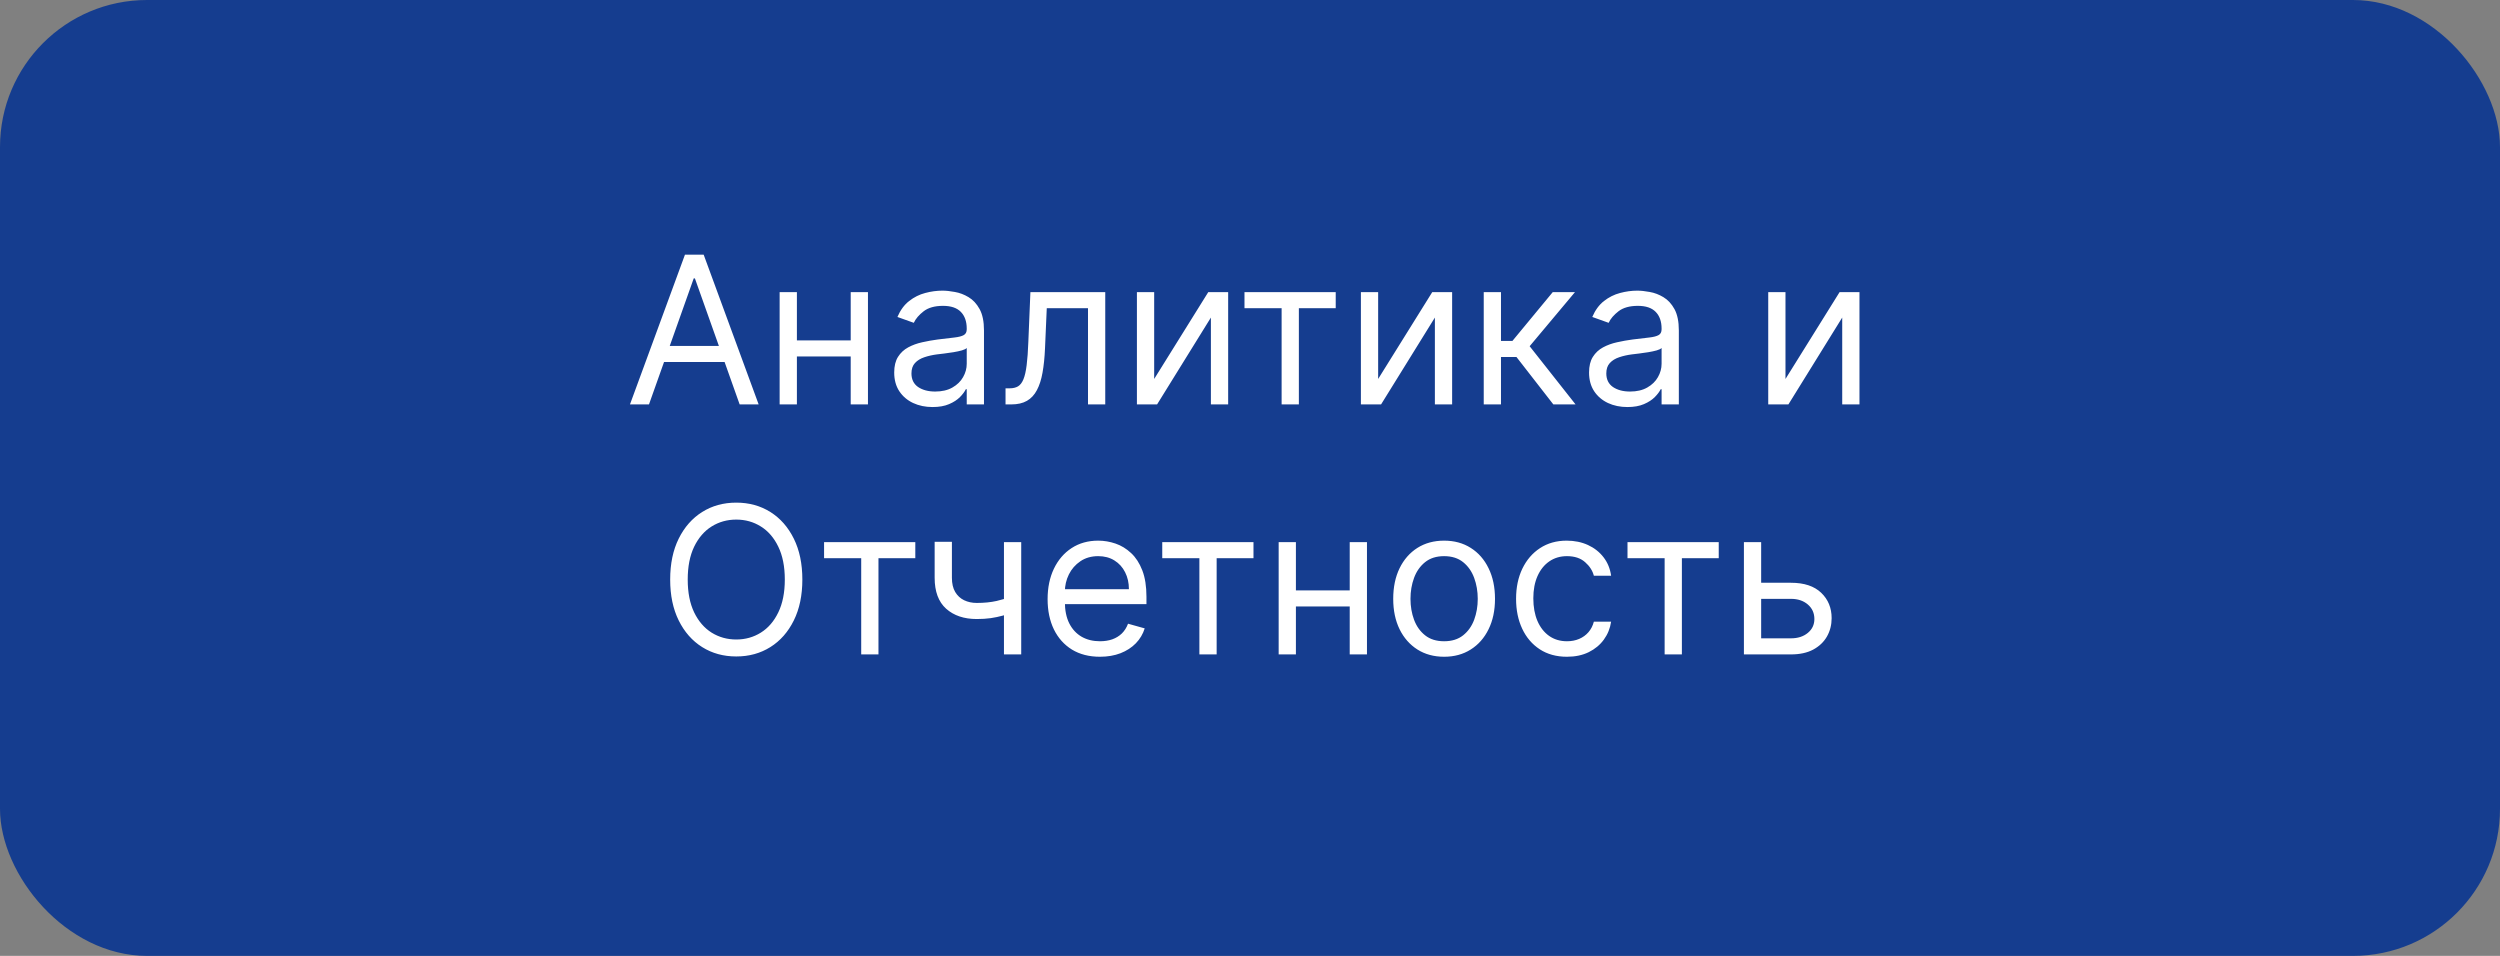
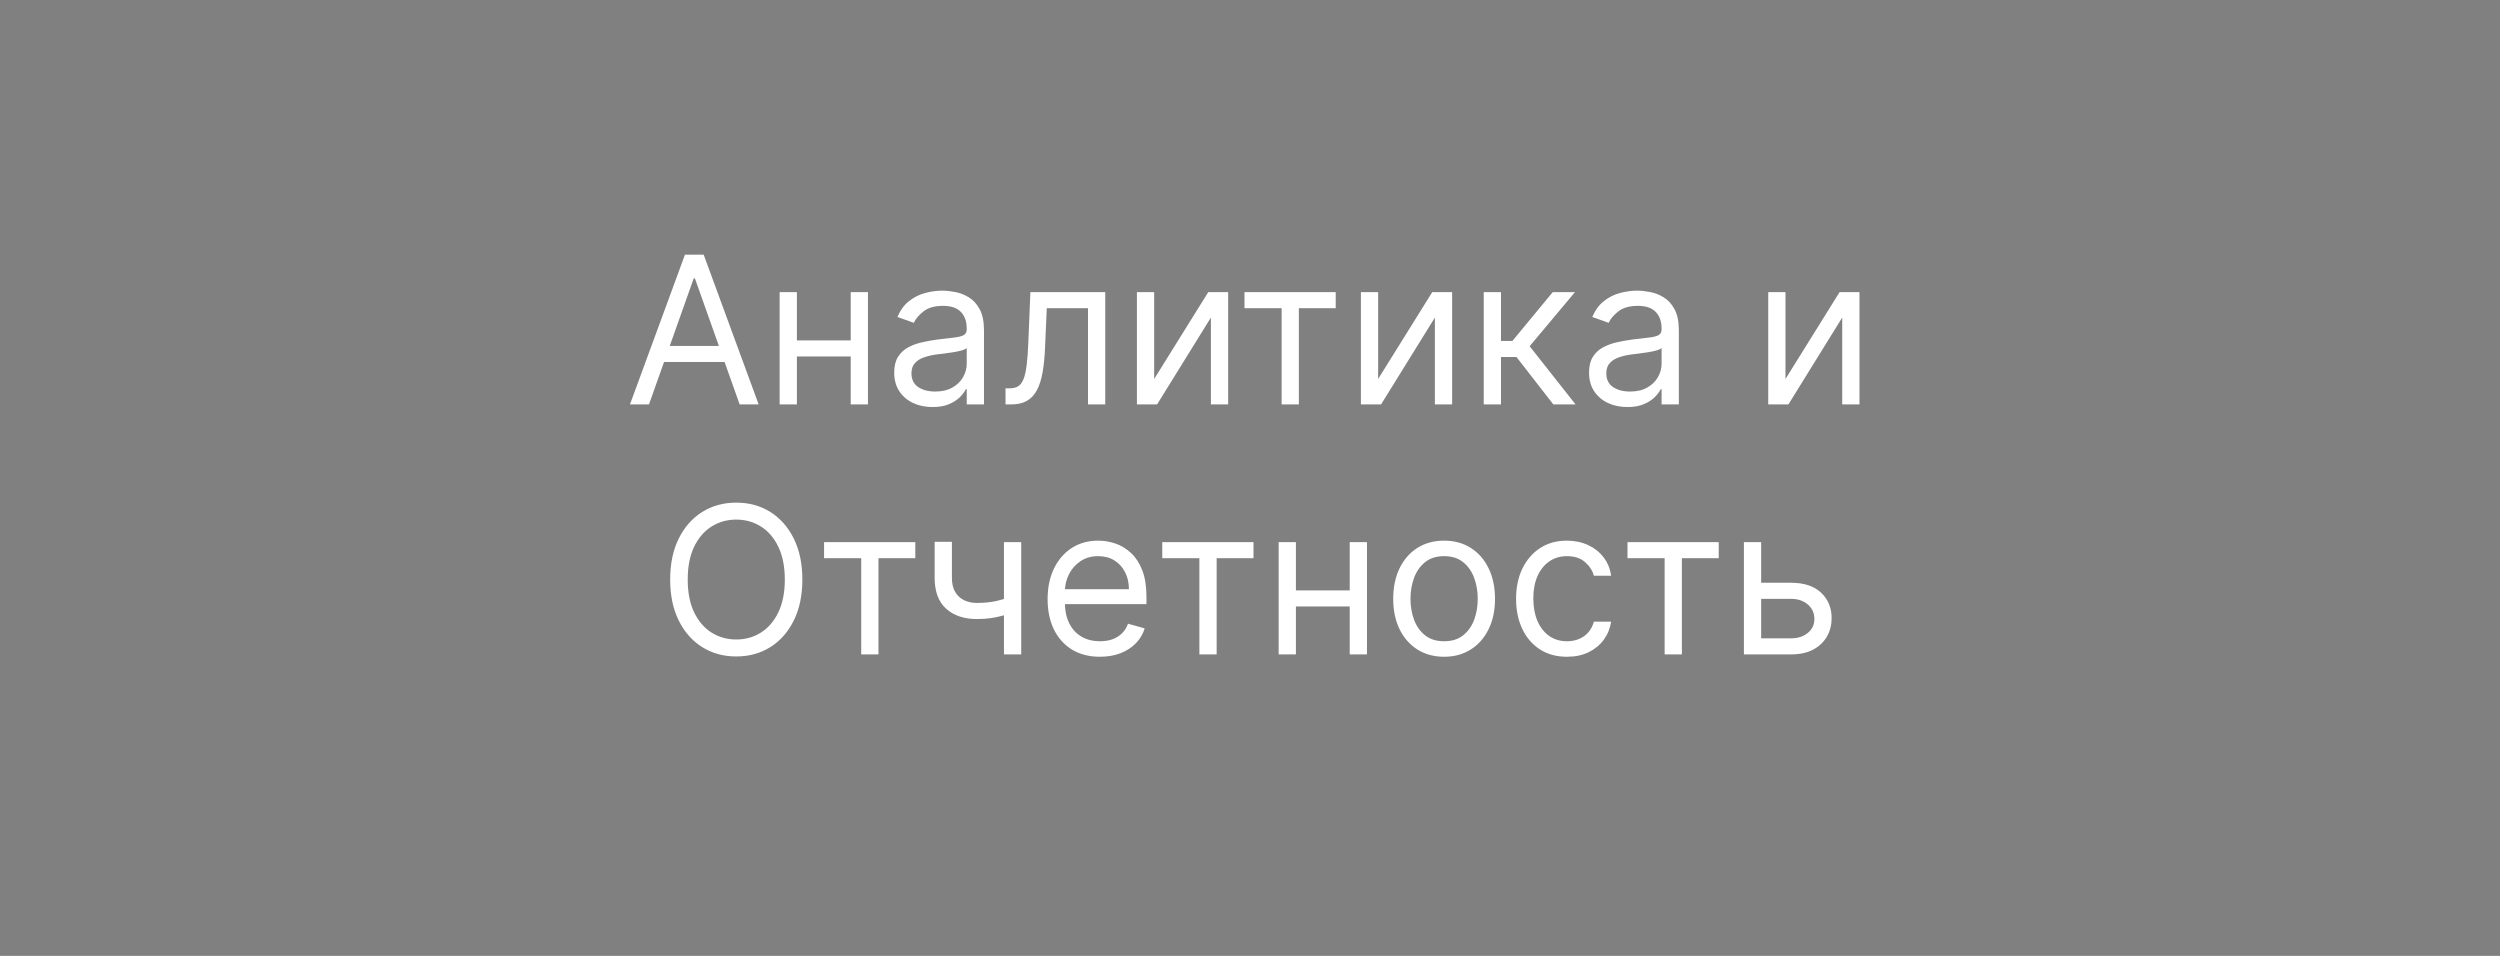
<svg xmlns="http://www.w3.org/2000/svg" width="170" height="65" viewBox="0 0 170 65" fill="none">
  <rect x="0" y="0" width="170" height="65" fill="#808080" stroke="none" />
-   <rect width="170" height="65" rx="10" fill="#153D8F" />
  <path d="M44.131 27.5H42.838L46.577 17.318H47.85L51.588 27.5H50.296L47.253 18.929H47.174L44.131 27.5ZM44.608 23.523H49.819V24.616H44.608V23.523ZM58.126 23.145V24.239H53.91V23.145H58.126ZM54.189 19.864V27.5H53.015V19.864H54.189ZM59.021 19.864V27.5H57.848V19.864H59.021ZM63.411 27.679C62.927 27.679 62.488 27.588 62.093 27.405C61.699 27.22 61.386 26.953 61.154 26.605C60.922 26.254 60.806 25.829 60.806 25.332C60.806 24.895 60.892 24.54 61.064 24.268C61.237 23.993 61.467 23.778 61.755 23.622C62.044 23.466 62.362 23.35 62.71 23.274C63.061 23.195 63.414 23.132 63.769 23.085C64.233 23.026 64.609 22.981 64.897 22.951C65.189 22.918 65.401 22.863 65.534 22.787C65.67 22.711 65.738 22.578 65.738 22.389V22.349C65.738 21.859 65.603 21.478 65.335 21.206C65.07 20.934 64.667 20.798 64.127 20.798C63.567 20.798 63.127 20.921 62.809 21.166C62.491 21.412 62.267 21.673 62.138 21.952L61.025 21.554C61.223 21.09 61.489 20.729 61.82 20.47C62.155 20.208 62.519 20.026 62.914 19.923C63.311 19.817 63.703 19.764 64.087 19.764C64.332 19.764 64.614 19.794 64.932 19.854C65.254 19.91 65.564 20.028 65.862 20.207C66.163 20.386 66.414 20.656 66.613 21.017C66.811 21.378 66.911 21.862 66.911 22.469V27.5H65.738V26.466H65.678C65.598 26.632 65.466 26.809 65.28 26.998C65.095 27.187 64.848 27.348 64.539 27.48C64.231 27.613 63.855 27.679 63.411 27.679ZM63.59 26.625C64.054 26.625 64.445 26.534 64.763 26.352C65.085 26.169 65.327 25.934 65.489 25.646C65.655 25.357 65.738 25.054 65.738 24.736V23.662C65.688 23.722 65.579 23.776 65.409 23.826C65.244 23.872 65.052 23.914 64.833 23.95C64.617 23.983 64.407 24.013 64.201 24.04C63.999 24.063 63.835 24.083 63.709 24.099C63.404 24.139 63.119 24.204 62.854 24.293C62.592 24.38 62.38 24.51 62.218 24.686C62.059 24.858 61.979 25.094 61.979 25.392C61.979 25.8 62.13 26.108 62.431 26.317C62.736 26.522 63.123 26.625 63.59 26.625ZM68.376 27.5V26.406H68.655C68.883 26.406 69.074 26.361 69.226 26.272C69.379 26.179 69.501 26.018 69.594 25.79C69.69 25.558 69.763 25.236 69.813 24.825C69.866 24.411 69.904 23.884 69.927 23.244L70.067 19.864H75.157V27.5H73.984V20.957H71.18L71.061 23.682C71.034 24.308 70.978 24.86 70.892 25.337C70.809 25.811 70.681 26.209 70.509 26.53C70.34 26.852 70.115 27.094 69.833 27.256C69.551 27.419 69.198 27.5 68.774 27.5H68.376ZM78.484 25.77L82.162 19.864H83.515V27.5H82.341V21.594L78.682 27.5H77.31V19.864H78.484V25.77ZM84.625 20.957V19.864H90.829V20.957H88.323V27.5H87.15V20.957H84.625ZM93.714 25.77L97.393 19.864H98.745V27.5H97.572V21.594L93.913 27.5H92.541V19.864H93.714V25.77ZM100.894 27.5V19.864H102.067V23.185H102.843L105.587 19.864H107.099L104.016 23.543L107.138 27.5H105.627L103.121 24.278H102.067V27.5H100.894ZM110.661 27.679C110.177 27.679 109.738 27.588 109.343 27.405C108.949 27.22 108.636 26.953 108.404 26.605C108.172 26.254 108.056 25.829 108.056 25.332C108.056 24.895 108.142 24.54 108.314 24.268C108.487 23.993 108.717 23.778 109.005 23.622C109.294 23.466 109.612 23.35 109.96 23.274C110.311 23.195 110.664 23.132 111.019 23.085C111.483 23.026 111.859 22.981 112.147 22.951C112.439 22.918 112.651 22.863 112.784 22.787C112.92 22.711 112.988 22.578 112.988 22.389V22.349C112.988 21.859 112.853 21.478 112.585 21.206C112.32 20.934 111.917 20.798 111.377 20.798C110.817 20.798 110.377 20.921 110.059 21.166C109.741 21.412 109.517 21.673 109.388 21.952L108.275 21.554C108.473 21.09 108.739 20.729 109.07 20.47C109.405 20.208 109.769 20.026 110.164 19.923C110.561 19.817 110.953 19.764 111.337 19.764C111.582 19.764 111.864 19.794 112.182 19.854C112.504 19.91 112.814 20.028 113.112 20.207C113.413 20.386 113.664 20.656 113.863 21.017C114.061 21.378 114.161 21.862 114.161 22.469V27.5H112.988V26.466H112.928C112.848 26.632 112.716 26.809 112.53 26.998C112.345 27.187 112.098 27.348 111.789 27.48C111.481 27.613 111.105 27.679 110.661 27.679ZM110.84 26.625C111.304 26.625 111.695 26.534 112.013 26.352C112.335 26.169 112.577 25.934 112.739 25.646C112.905 25.357 112.988 25.054 112.988 24.736V23.662C112.938 23.722 112.828 23.776 112.659 23.826C112.494 23.872 112.301 23.914 112.083 23.95C111.867 23.983 111.657 24.013 111.451 24.04C111.249 24.063 111.085 24.083 110.959 24.099C110.654 24.139 110.369 24.204 110.104 24.293C109.842 24.38 109.63 24.51 109.468 24.686C109.309 24.858 109.229 25.094 109.229 25.392C109.229 25.8 109.38 26.108 109.681 26.317C109.986 26.522 110.373 26.625 110.84 26.625ZM121.413 25.77L125.092 19.864H126.444V27.5H125.271V21.594L121.612 27.5H120.24V19.864H121.413V25.77ZM54.56 39.409C54.56 40.483 54.366 41.411 53.978 42.193C53.591 42.975 53.059 43.579 52.383 44.003C51.706 44.427 50.934 44.639 50.066 44.639C49.197 44.639 48.425 44.427 47.749 44.003C47.073 43.579 46.541 42.975 46.153 42.193C45.765 41.411 45.572 40.483 45.572 39.409C45.572 38.335 45.765 37.407 46.153 36.625C46.541 35.843 47.073 35.24 47.749 34.815C48.425 34.391 49.197 34.179 50.066 34.179C50.934 34.179 51.706 34.391 52.383 34.815C53.059 35.24 53.591 35.843 53.978 36.625C54.366 37.407 54.56 38.335 54.56 39.409ZM53.367 39.409C53.367 38.528 53.219 37.783 52.925 37.177C52.633 36.57 52.237 36.111 51.736 35.8C51.239 35.488 50.682 35.332 50.066 35.332C49.449 35.332 48.891 35.488 48.39 35.8C47.893 36.111 47.497 36.57 47.202 37.177C46.911 37.783 46.765 38.528 46.765 39.409C46.765 40.291 46.911 41.035 47.202 41.641C47.497 42.248 47.893 42.707 48.39 43.019C48.891 43.33 49.449 43.486 50.066 43.486C50.682 43.486 51.239 43.33 51.736 43.019C52.237 42.707 52.633 42.248 52.925 41.641C53.219 41.035 53.367 40.291 53.367 39.409ZM56.037 37.957V36.864H62.241V37.957H59.736V44.5H58.562V37.957H56.037ZM69.443 36.864V44.5H68.269V36.864H69.443ZM68.985 40.503V41.597C68.72 41.696 68.457 41.784 68.195 41.86C67.933 41.933 67.658 41.991 67.37 42.034C67.081 42.074 66.765 42.094 66.42 42.094C65.555 42.094 64.861 41.86 64.337 41.393C63.816 40.925 63.556 40.224 63.556 39.29V36.844H64.73V39.29C64.73 39.681 64.804 40.002 64.953 40.254C65.103 40.506 65.305 40.693 65.56 40.816C65.815 40.939 66.102 41 66.42 41C66.917 41 67.366 40.955 67.767 40.866C68.172 40.773 68.578 40.652 68.985 40.503ZM74.797 44.659C74.061 44.659 73.427 44.497 72.893 44.172C72.363 43.844 71.953 43.386 71.665 42.8C71.38 42.21 71.237 41.524 71.237 40.742C71.237 39.959 71.38 39.27 71.665 38.673C71.953 38.073 72.354 37.606 72.868 37.271C73.385 36.933 73.988 36.764 74.678 36.764C75.076 36.764 75.468 36.831 75.856 36.963C76.244 37.096 76.597 37.311 76.915 37.609C77.233 37.904 77.487 38.295 77.676 38.783C77.865 39.27 77.959 39.87 77.959 40.582V41.08H72.073V40.065H76.766C76.766 39.635 76.68 39.25 76.507 38.912C76.338 38.574 76.096 38.307 75.781 38.111C75.47 37.916 75.102 37.818 74.678 37.818C74.21 37.818 73.806 37.934 73.465 38.166C73.127 38.395 72.866 38.693 72.684 39.061C72.502 39.429 72.411 39.823 72.411 40.244V40.92C72.411 41.497 72.51 41.986 72.709 42.387C72.911 42.785 73.191 43.088 73.549 43.297C73.907 43.502 74.323 43.605 74.797 43.605C75.105 43.605 75.384 43.562 75.632 43.476C75.884 43.386 76.101 43.254 76.284 43.078C76.466 42.899 76.607 42.677 76.706 42.412L77.84 42.73C77.72 43.115 77.52 43.453 77.238 43.744C76.956 44.033 76.608 44.258 76.194 44.42C75.78 44.58 75.314 44.659 74.797 44.659ZM79.033 37.957V36.864H85.237V37.957H82.732V44.5H81.558V37.957H79.033ZM92.06 40.145V41.239H87.844V40.145H92.06ZM88.122 36.864V44.5H86.949V36.864H88.122ZM92.954 36.864V44.5H91.781V36.864H92.954ZM98.2 44.659C97.51 44.659 96.905 44.495 96.385 44.167C95.868 43.839 95.463 43.38 95.172 42.79C94.883 42.2 94.739 41.51 94.739 40.722C94.739 39.926 94.883 39.232 95.172 38.639C95.463 38.045 95.868 37.584 96.385 37.256C96.905 36.928 97.51 36.764 98.2 36.764C98.889 36.764 99.492 36.928 100.009 37.256C100.53 37.584 100.934 38.045 101.222 38.639C101.514 39.232 101.66 39.926 101.66 40.722C101.66 41.51 101.514 42.2 101.222 42.79C100.934 43.38 100.53 43.839 100.009 44.167C99.492 44.495 98.889 44.659 98.2 44.659ZM98.2 43.605C98.723 43.605 99.154 43.471 99.492 43.202C99.83 42.934 100.08 42.581 100.243 42.144C100.405 41.706 100.487 41.232 100.487 40.722C100.487 40.211 100.405 39.736 100.243 39.295C100.08 38.854 99.83 38.498 99.492 38.226C99.154 37.954 98.723 37.818 98.2 37.818C97.676 37.818 97.245 37.954 96.907 38.226C96.569 38.498 96.319 38.854 96.156 39.295C95.994 39.736 95.913 40.211 95.913 40.722C95.913 41.232 95.994 41.706 96.156 42.144C96.319 42.581 96.569 42.934 96.907 43.202C97.245 43.471 97.676 43.605 98.2 43.605ZM106.553 44.659C105.837 44.659 105.221 44.49 104.704 44.152C104.187 43.814 103.789 43.348 103.51 42.755C103.232 42.162 103.093 41.484 103.093 40.722C103.093 39.946 103.235 39.262 103.52 38.668C103.809 38.072 104.21 37.606 104.724 37.271C105.241 36.933 105.844 36.764 106.533 36.764C107.07 36.764 107.554 36.864 107.985 37.062C108.416 37.261 108.769 37.54 109.044 37.898C109.319 38.256 109.49 38.673 109.556 39.151H108.383C108.293 38.803 108.094 38.494 107.786 38.226C107.481 37.954 107.07 37.818 106.553 37.818C106.096 37.818 105.695 37.938 105.35 38.176C105.009 38.411 104.742 38.745 104.55 39.175C104.361 39.603 104.266 40.105 104.266 40.682C104.266 41.272 104.359 41.785 104.545 42.223C104.733 42.66 104.999 43 105.34 43.242C105.685 43.484 106.089 43.605 106.553 43.605C106.858 43.605 107.135 43.552 107.383 43.446C107.632 43.34 107.842 43.188 108.015 42.989C108.187 42.79 108.31 42.551 108.383 42.273H109.556C109.49 42.724 109.326 43.13 109.064 43.491C108.805 43.849 108.462 44.134 108.035 44.346C107.61 44.555 107.117 44.659 106.553 44.659ZM110.67 37.957V36.864H116.874V37.957H114.368V44.5H113.195V37.957H110.67ZM119.6 39.628H121.787C122.682 39.628 123.367 39.855 123.841 40.309C124.315 40.763 124.551 41.338 124.551 42.034C124.551 42.492 124.445 42.907 124.233 43.282C124.021 43.653 123.71 43.95 123.299 44.172C122.888 44.391 122.384 44.5 121.787 44.5H118.586V36.864H119.759V43.406H121.787C122.251 43.406 122.632 43.284 122.931 43.038C123.229 42.793 123.378 42.478 123.378 42.094C123.378 41.689 123.229 41.36 122.931 41.104C122.632 40.849 122.251 40.722 121.787 40.722H119.6V39.628Z" fill="white" />
</svg>